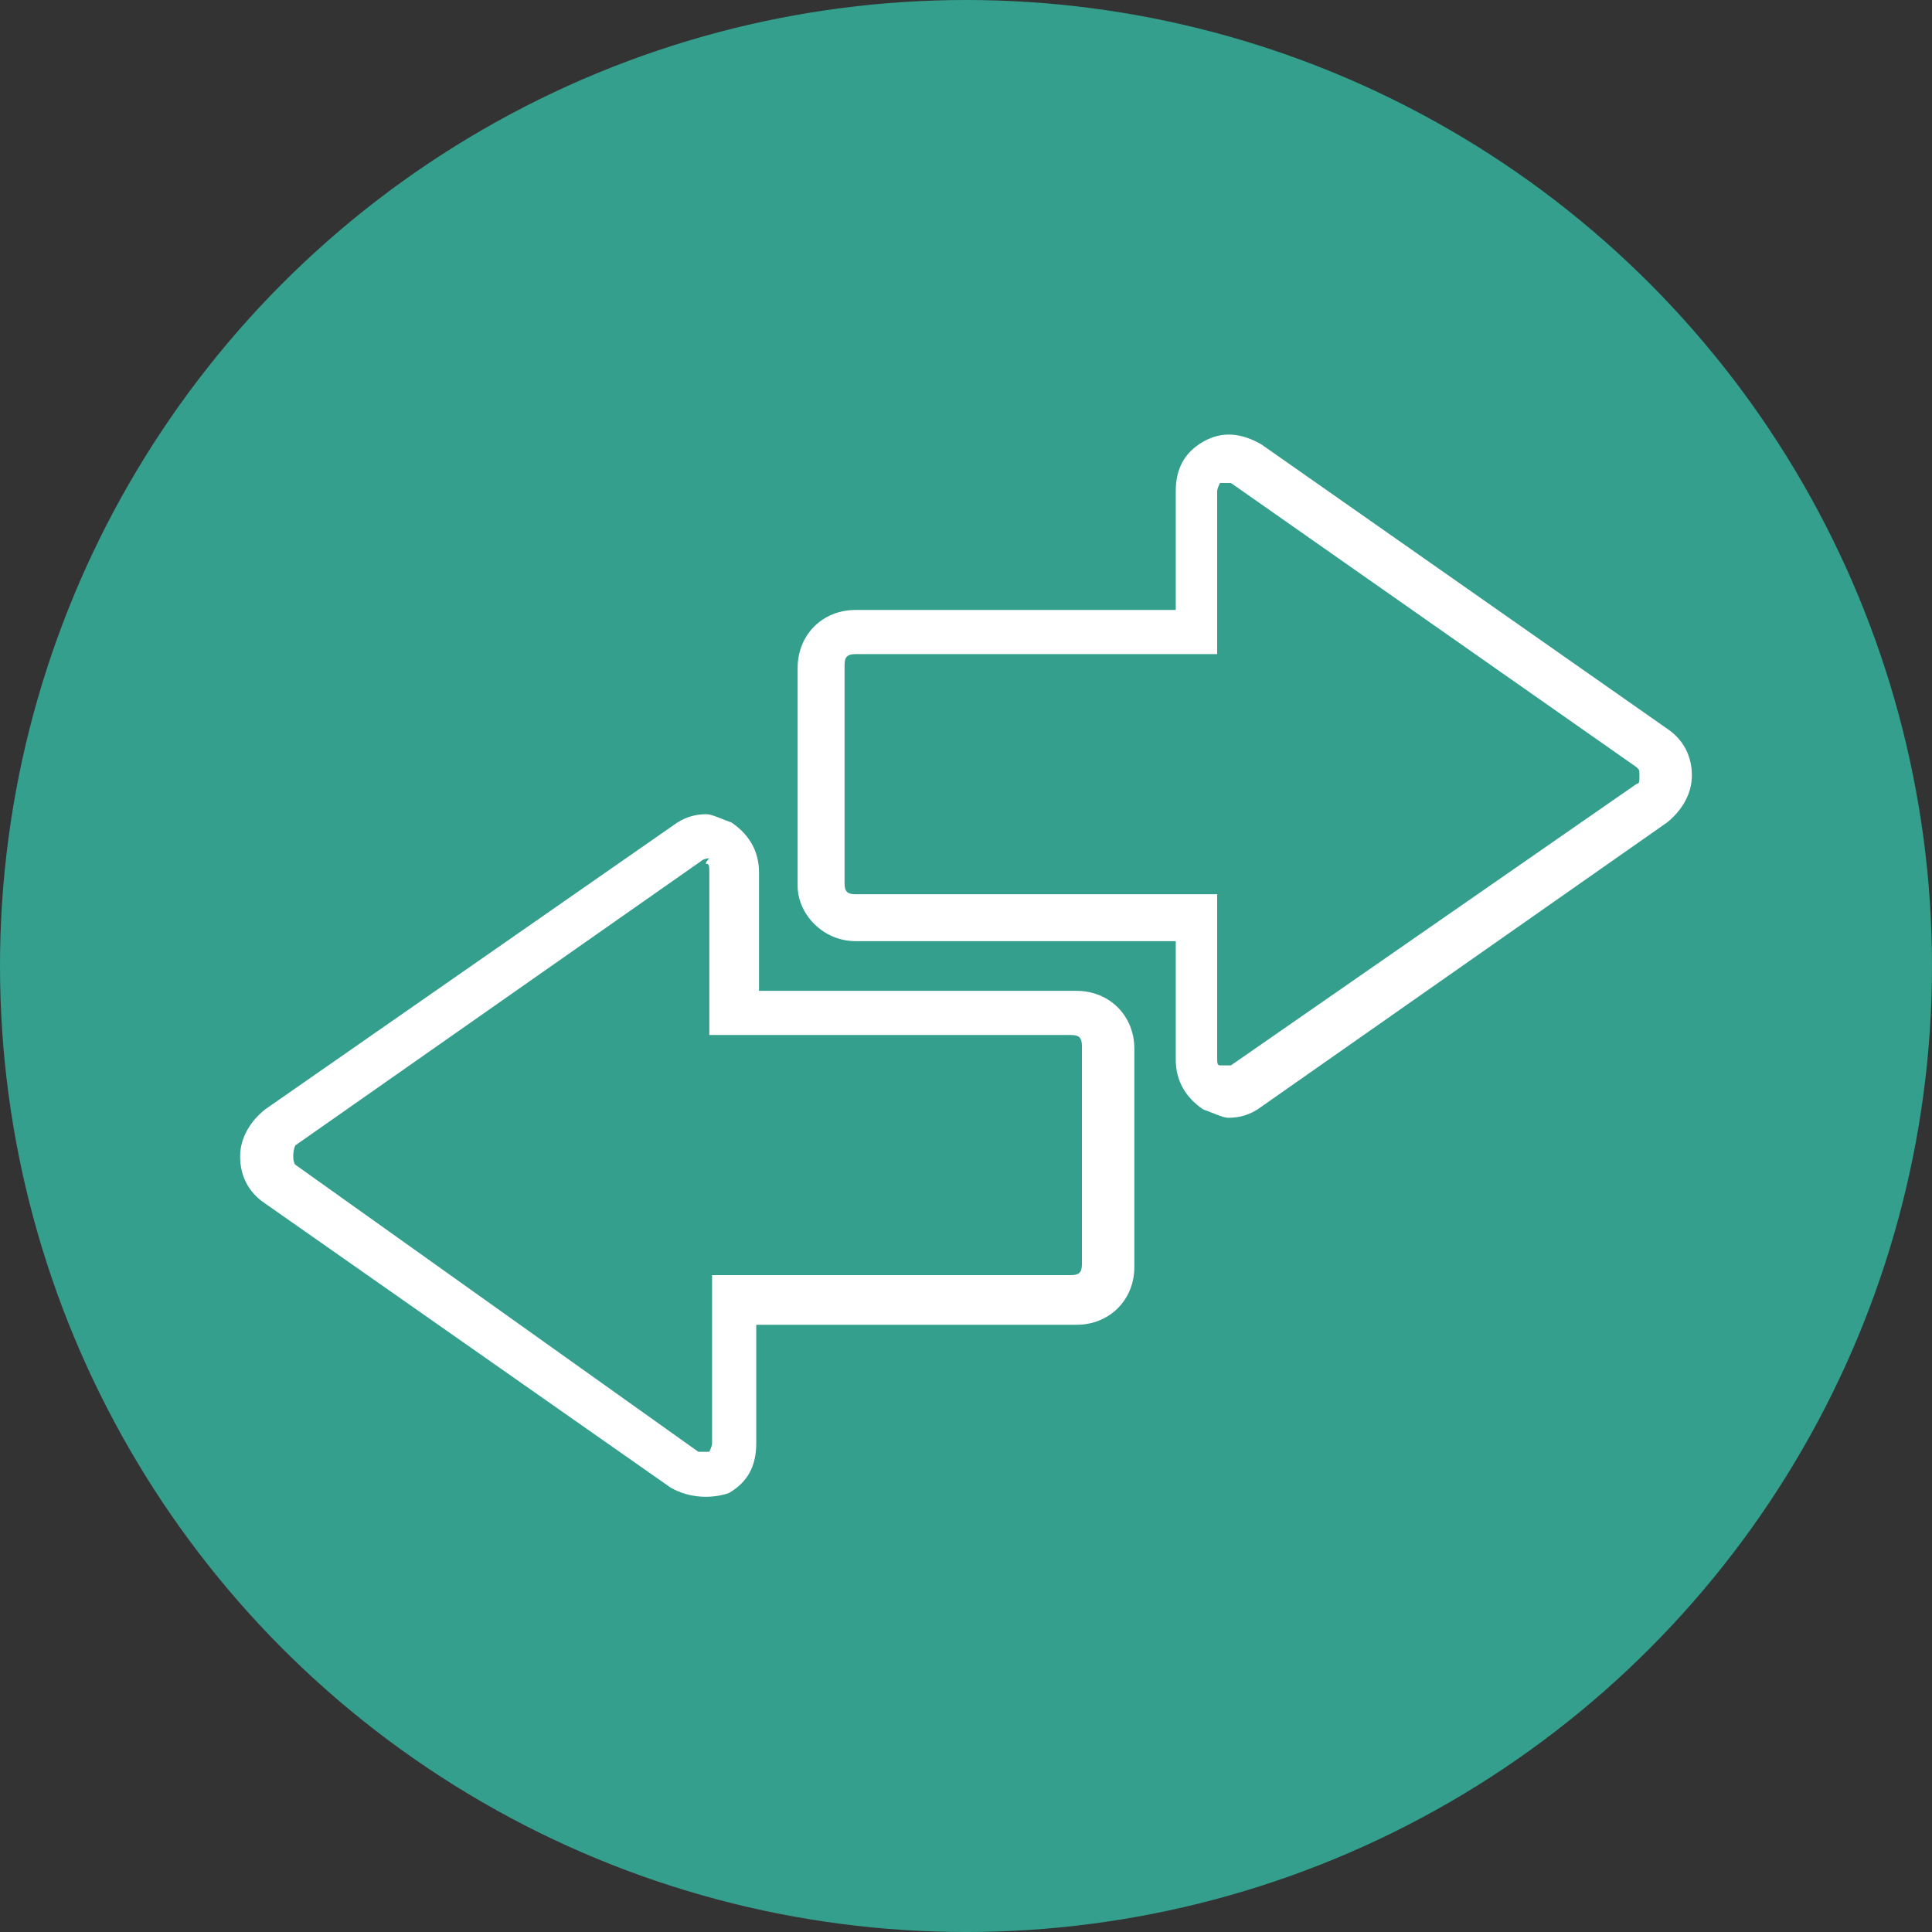
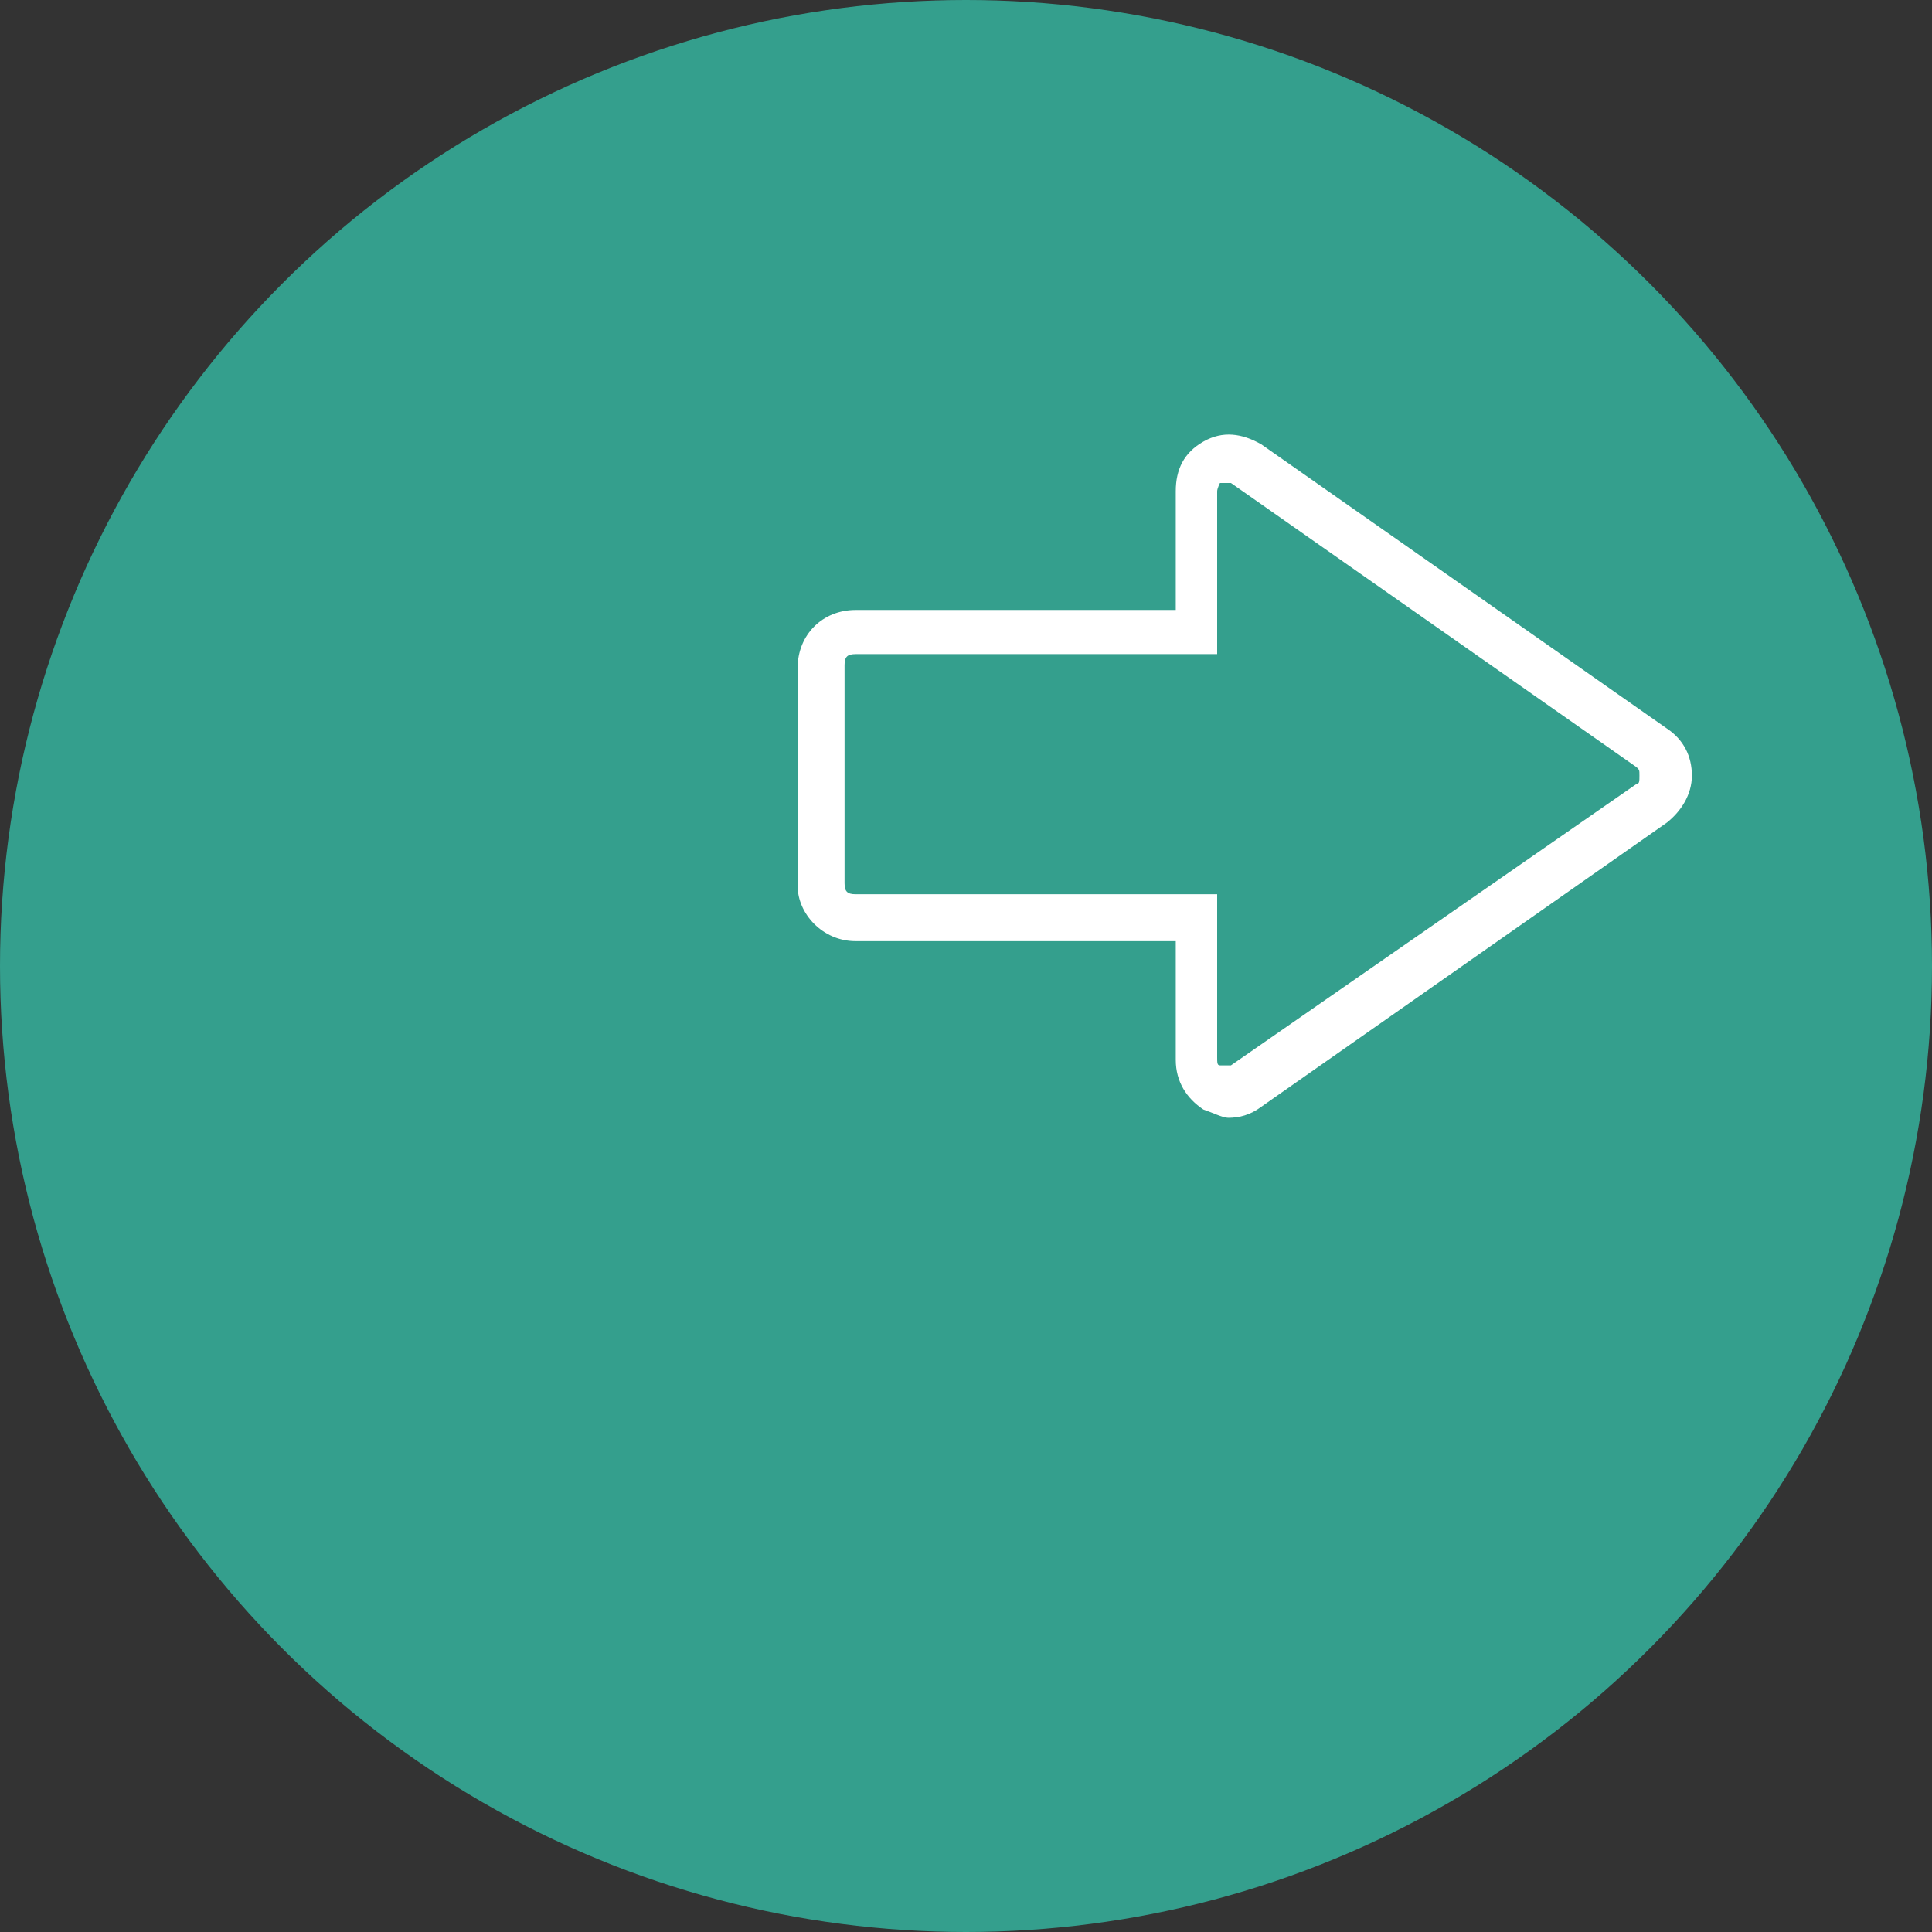
<svg xmlns="http://www.w3.org/2000/svg" version="1.1" id="Layer_1" x="0px" y="0px" width="70px" height="70px" viewBox="0 0 70 70" style="enable-background:new 0 0 70 70;" xml:space="preserve">
  <rect x="0" y="0" width="70" height="70" fill="#333333" stroke="none" />
  <style type="text/css">
	.st0{fill:#349F8D;}
	.st1{fill:#FFFFFF;}
</style>
  <circle class="st0" cx="35" cy="35" r="35" />
  <g>
-     <path class="st0" d="M-114.4-54.7c5.5,0,9.9-4.4,9.9-9.9s-4.4-9.9-9.9-9.9s-9.9,4.4-9.9,9.9S-119.9-54.7-114.4-54.7z M-114.4-71.8   c4,0,7.2,3.2,7.2,7.2s-3.2,7.2-7.2,7.2s-7.2-3.2-7.2-7.2C-121.6-68.5-118.4-71.8-114.4-71.8z" />
-     <path class="st0" d="M-89.7-31.1v-1.8v-11.9v-0.1c-0.3-2.6-2.3-7.5-7.7-7.5H-98h-32.4h-0.6c-5.4,0-7.4,4.9-7.7,7.5v0.1v11.9v1.8   v1.4h49V-31.1L-89.7-31.1z M-92.4-32.9H-136v-11.8c0.1-0.6,0.8-5,5-5h33.6c4.1,0,4.9,4.4,5,5V-32.9z" />
    <path class="st0" d="M-84.7-103.8h-60.2c-4.3,0.5-7.7,4.2-7.7,8.6V-20c0,4.8,3.9,8.7,8.7,8.7h58.2c4.8,0,8.7-3.9,8.7-8.7v-75.2   C-77-99.6-80.4-103.3-84.7-103.8z M-81-20c0,2.6-2.1,4.7-4.7,4.7h-58.2c-2.6,0-4.7-2.1-4.7-4.7v-66.7H-81C-81-86.6-81-20-81-20z    M-81-90.7h-67.6v-4.5c0-2.6,2.1-4.7,4.7-4.7h58.2c2.6,0,4.7,2.1,4.7,4.7L-81-90.7L-81-90.7z" />
  </g>
  <g>
    <path class="st1" d="M31,34.1h11.6v4.3c0,0.8,0.4,1.4,1,1.8c0.3,0.1,0.7,0.3,0.9,0.3c0.4,0,0.8-0.1,1.2-0.4l14.7-10.3   c0.5-0.4,0.9-1,0.9-1.7s-0.3-1.3-0.9-1.7L45.7,16.1c-0.7-0.4-1.4-0.5-2.1-0.1c-0.7,0.4-1,1-1,1.8v4.3H31c-1.2,0-2.1,0.9-2.1,2.1   v7.9C28.9,33.1,29.8,34.1,31,34.1z M44.1,17.8c0-0.1,0.1-0.3,0.1-0.3c0.1,0,0.3,0,0.4,0l14.7,10.3c0.1,0.1,0.1,0.1,0.1,0.3   s0,0.3-0.1,0.3L44.6,38.6c0,0-0.1,0-0.3,0h-0.1c-0.1,0-0.1-0.1-0.1-0.3v-5.9H31c-0.3,0-0.4-0.1-0.4-0.4v-7.9c0-0.3,0.1-0.4,0.4-0.4   h13.1C44.1,23.8,44.1,17.8,44.1,17.8z" />
-     <path class="st1" d="M26.4,54.1c0.7-0.4,1-1,1-1.8V48H39c1.2,0,2.1-0.9,2.1-2.1V38c0-1.2-0.9-2.1-2.1-2.1H27.5v-4.3   c0-0.8-0.4-1.4-1-1.8c-0.3-0.1-0.7-0.3-0.9-0.3c-0.4,0-0.8,0.1-1.2,0.4L9.6,40.2c-0.5,0.4-0.9,1-0.9,1.7s0.3,1.3,0.9,1.7l14.7,10.3   C25,54.3,25.8,54.3,26.4,54.1z M25.6,31.3c0.1,0,0.1,0.1,0.1,0.3v5.9h13.1c0.3,0,0.4,0.1,0.4,0.4v7.9c0,0.3-0.1,0.4-0.4,0.4h-13   v6.1c0,0.1-0.1,0.3-0.1,0.3c-0.1,0-0.3,0-0.4,0L10.7,42.2c-0.1-0.1-0.1-0.5,0-0.7l14.7-10.3c0,0,0.1-0.1,0.3-0.1   C25.5,31.3,25.6,31.3,25.6,31.3z" />
  </g>
</svg>